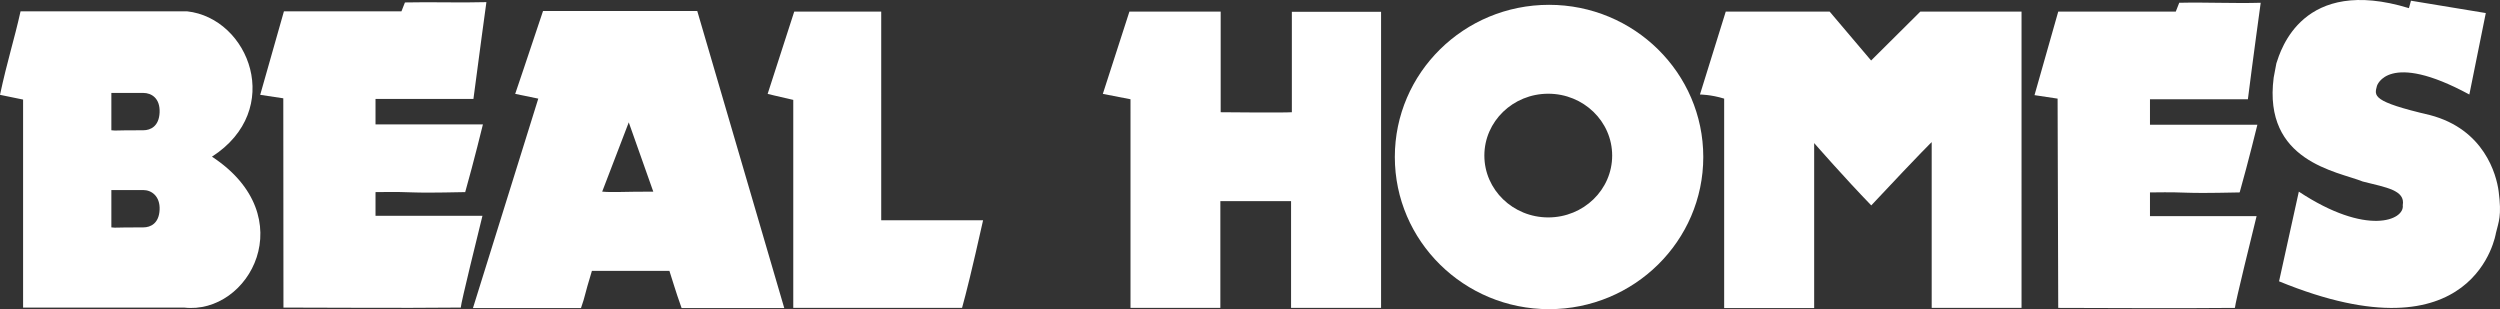
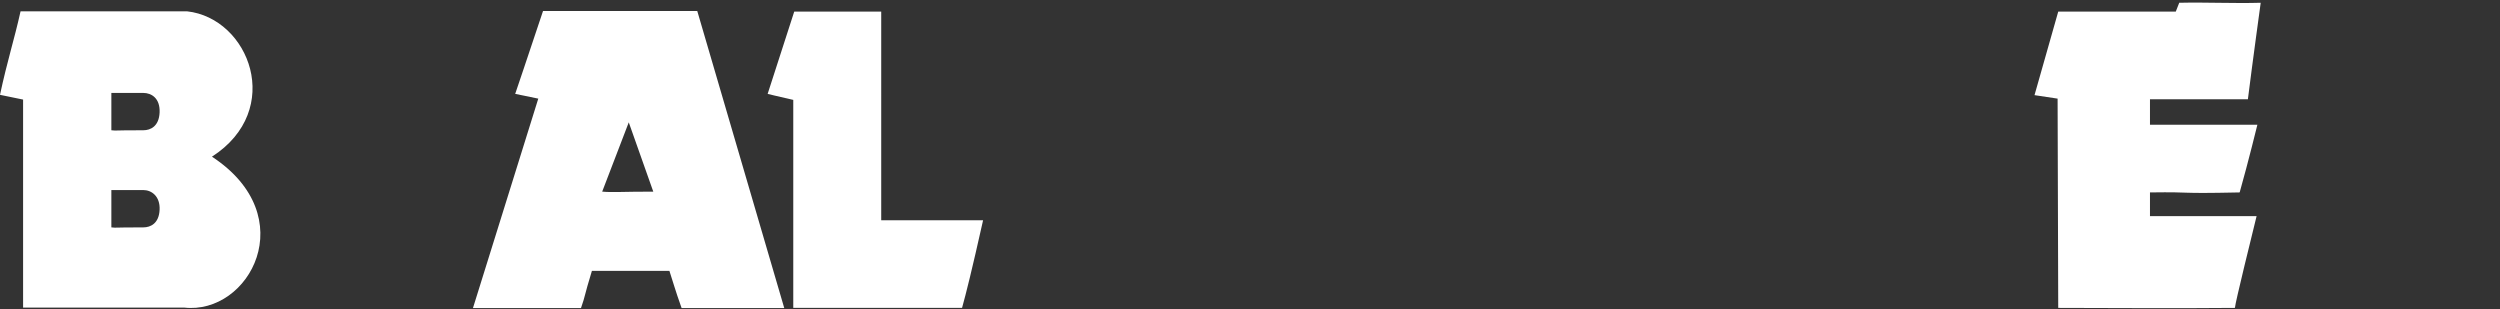
<svg xmlns="http://www.w3.org/2000/svg" id="Layer_1" data-name="Layer 1" viewBox="0 0 1580.48 195.45">
  <rect x="0" y="0" width="1580.48" height="195.45" fill="#333333" stroke="none" />
  <defs>
    <style>
      .cls-1 {
        fill: #fff;
      }
    </style>
  </defs>
  <path class="cls-1" d="M485.3,59.35l16.8-52h55V139.25h64.4c-7.3,32.6-10.7,46-13.3,55.4h-106.7V63.15c-9.4-2.1-16.2-3.8-16.2-3.8" />
-   <path class="cls-1" d="M179.1,62.15l-14.6-2.2,15-52.8h74.3l2.2-5.6c17.3-.4,34.2,.3,51.5-.2,0,0-5.2,38-8.2,61.2h-61.9v16.1h67.9s-5.6,23-11.2,42.8c-42.5,.9-26.6-.4-56.7,0v15h67.6c-2.3,9.4-13.7,55.4-13.7,58-43.8,.4-75.7,0-112.1,0l-.1-132.3Z" />
-   <path class="cls-1" d="M771.5,194.65h-56.8V62.75l-17.5-3.4,16.8-52h57.7v63.6s40,.4,45,0V7.45h56.4V194.65h-56.9V127.15h-44.7v67.5Z" />
-   <path class="cls-1" d="M1214,7.35h64V194.65h-56.8V89.85s-5.1,4.7-38.2,40c-16.7-17.2-36.1-39.4-36.1-39.4v104.3h-56.9V62.35c-8.4-2.6-15.3-2.6-15.3-2.6l16.3-52.4h65.7l26.2,30.9,31.1-30.9Z" />
  <path class="cls-1" d="M1300.8,62.35l-14.6-2.2,15-52.8h74.3l2.2-5.6c17.3-.4,34.2,.5,51.5,0,0,0-5.2,37.8-8.1,61h-61.9v16.1h67.9s-5.6,23-11.2,42.8c-42.5,.9-26.6-.4-56.7,0v15h67.4c-2.3,9.4-13.7,55.4-13.7,58-43.8,.4-75.3,0-111.7,0l-.4-132.3Z" />
-   <path class="cls-1" d="M1522.9,5.15l1.3-4.7,47.3,7.8-10.4,51.5c-51.5-27.9-58.4-5.5-58.4-5.5-1.7,6.4-3.4,9.9,33.5,18.5,34.4,9,42,37.7,43.4,48,2.1,15.9,0,19.4-1.7,26.6,0,0-12.5,81.6-137.1,30.5l12.5-56.7c43,28.4,67,18,65.7,8.6,1.7-9.5-10.3-11.2-25.3-15-15.9-6.4-63.2-12.5-56.3-65.7l1.7-9c2.7-8.2,16.4-55.5,83.8-34.9" />
-   <path class="cls-1" d="M979.3,3.05c-53.9,0-97.5,43.1-97.5,96.2s43.7,96.2,97.5,96.2,97.5-43.1,97.5-96.2S1033.1,3.05,979.3,3.05m-.5,134.4c-22.3,0-40.4-17.5-40.4-39.1s18.1-39.1,40.4-39.1,40.4,17.5,40.4,39.1-18.1,39.1-40.4,39.1" />
  <path class="cls-1" d="M134,99.05c46-29.6,23.6-87.6-15.8-91.9H13C9,25.15,4.7,38.05,0,59.95l14.6,3V194.45H116.4c41.2,4.7,75.2-57.6,17.6-95.4m-43.4,44.7c-21.8,0-15.5,.4-20.2,0v-23.6h20.2c5.2,0,10.7,3.9,10.3,12.5-.4,8.5-5.6,11.1-10.3,11.1m0-61.4c-21.8,0-15.5,.4-20.2,0v-23.6h20.2c5.2,0,10.7,3.4,10.3,12.4-.4,8.6-5.6,11.2-10.3,11.2" />
  <path class="cls-1" d="M440.8,6.95h-97.5c-9,27.1-17.6,52.4-17.6,52.4l14.6,3-41.3,132.4h68.3c3-8.6,1.7-6.5,6.9-23.5h49c2.1,6.3,3.4,11.4,7.7,23.5h64.9S441.3,8.55,440.8,6.95m-60.1,114.2l16.8-43.8,15.5,43.8c-20,0-25.6,.6-32.3,0" />
</svg>